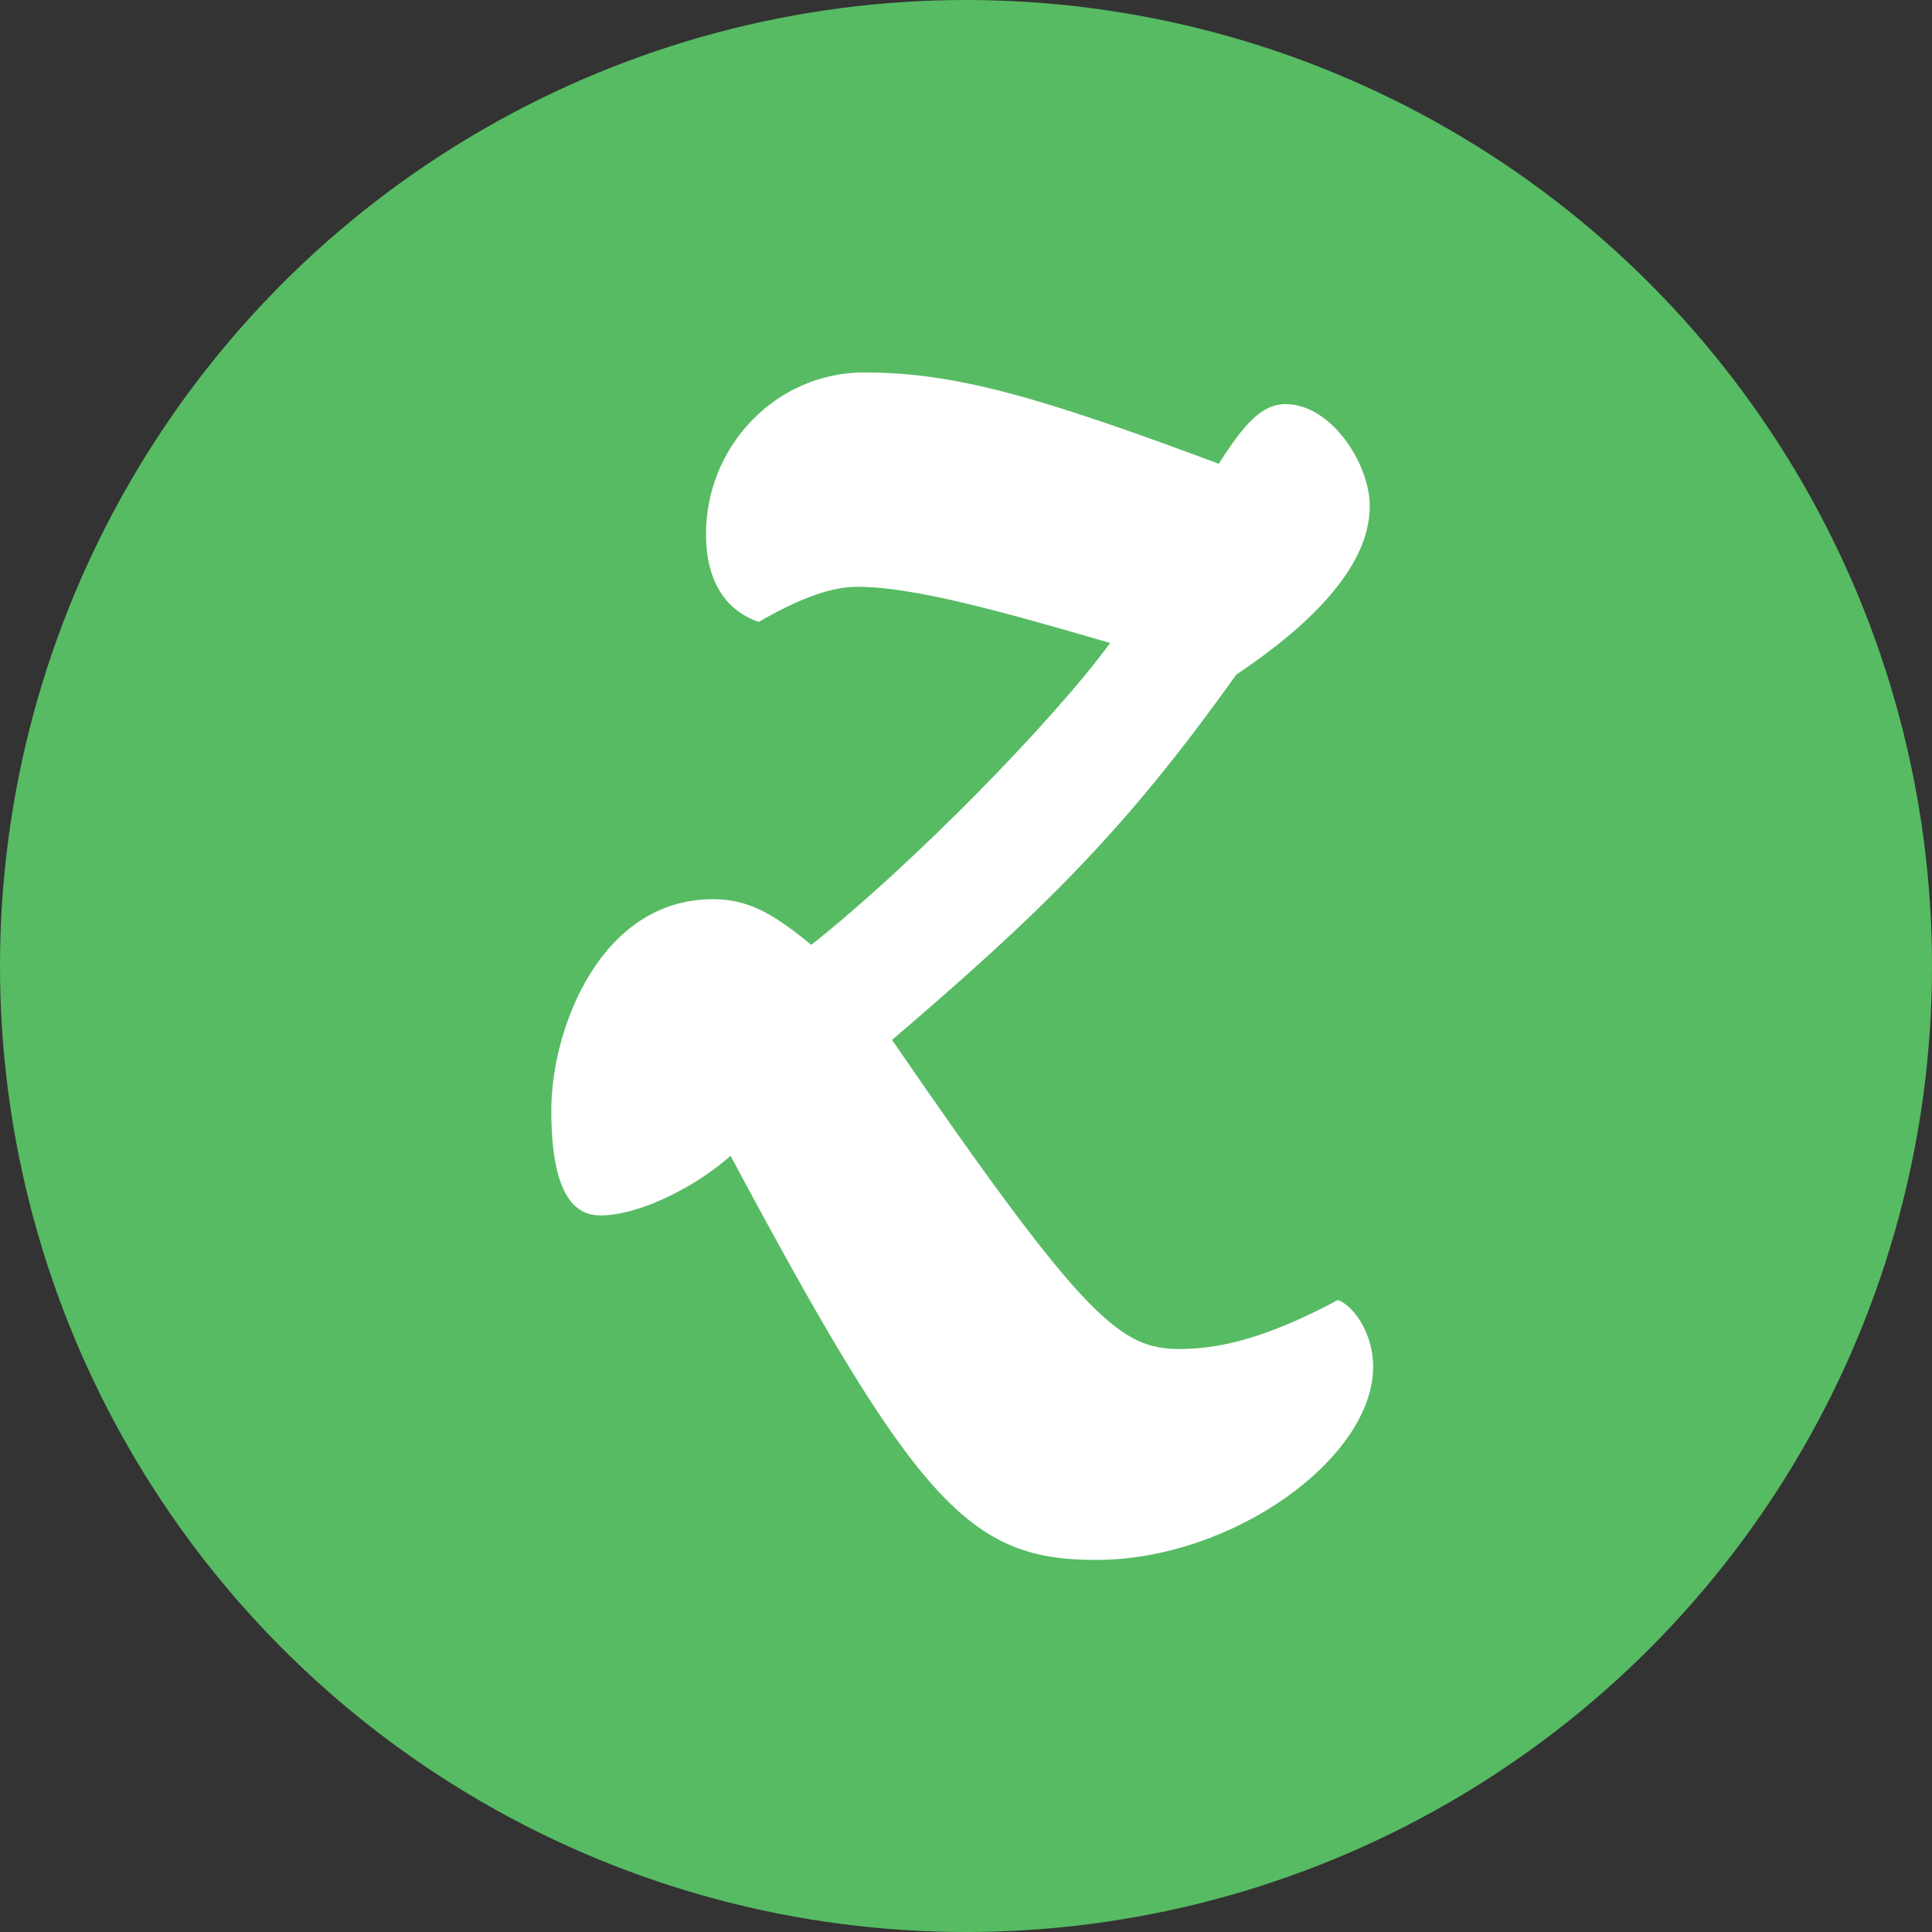
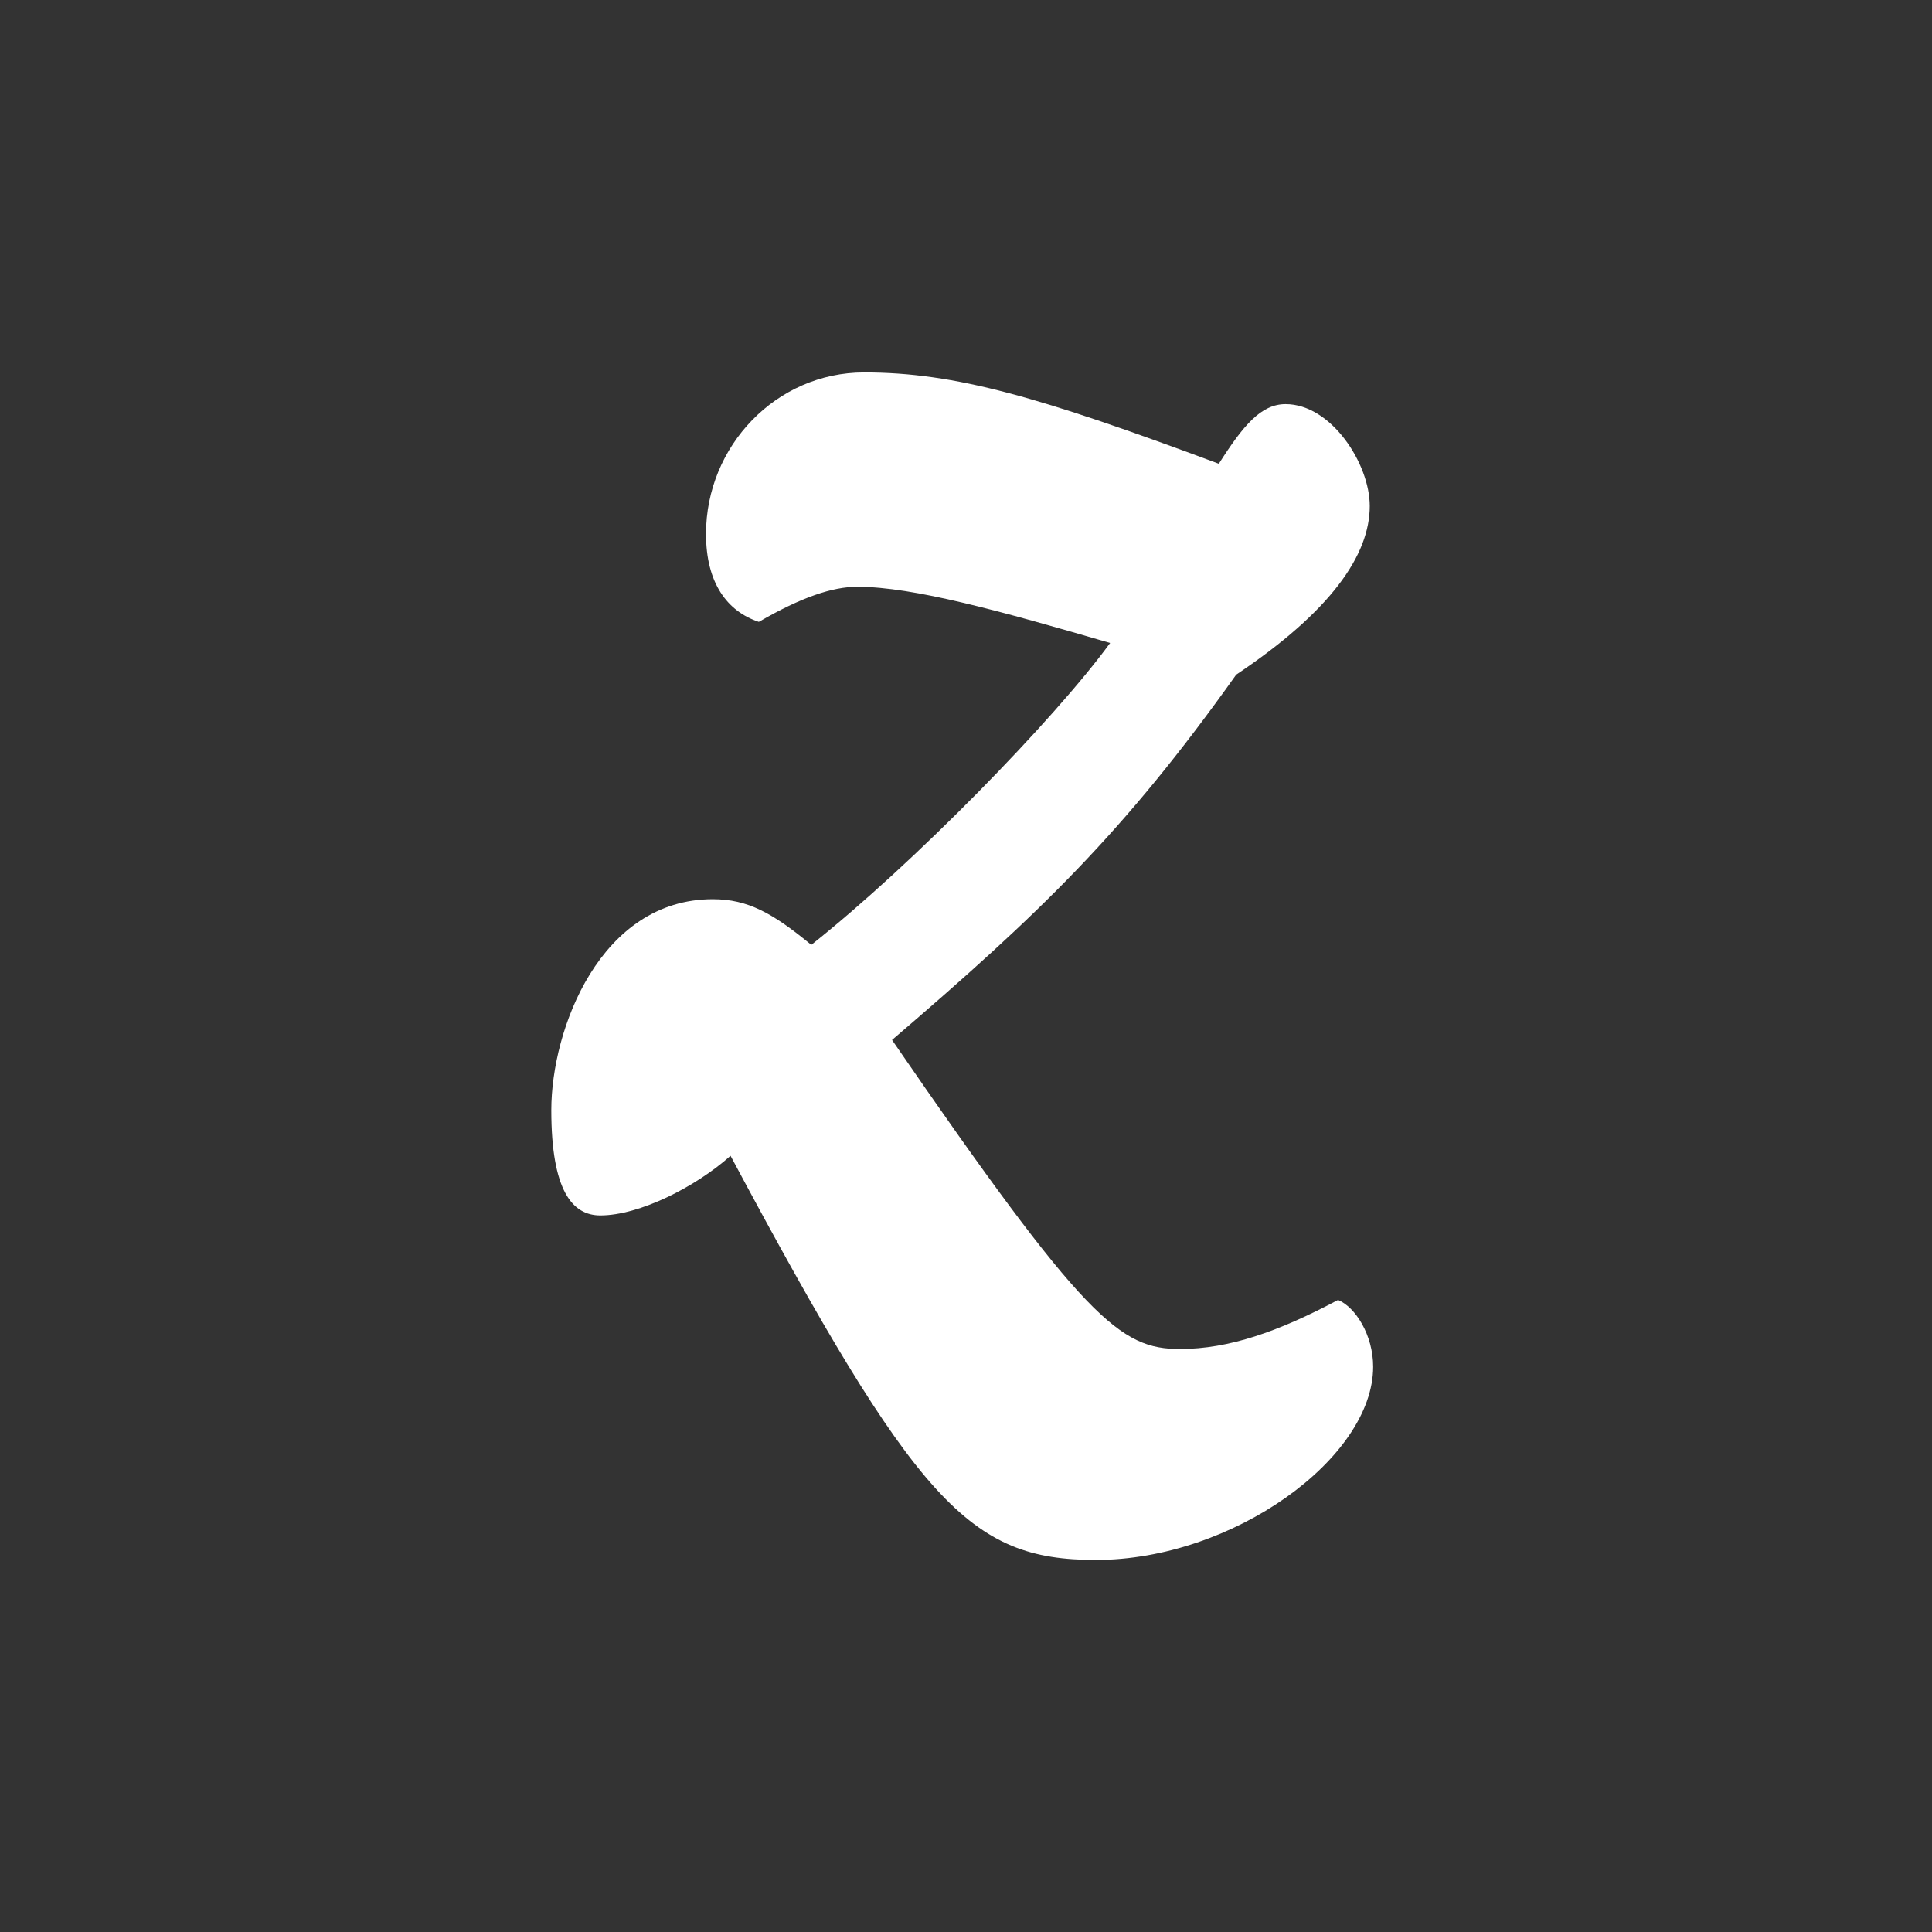
<svg xmlns="http://www.w3.org/2000/svg" version="1.1" id="Layer_1" x="0px" y="0px" viewBox="0 0 512 512" style="enable-background:new 0 0 512 512;" xml:space="preserve">
  <rect x="0" y="0" width="512" height="512" fill="#333333" stroke="none" />
  <style type="text/css">
	.st0{fill:#57BB63;}
	.st1{fill:#FFFFFF;}
</style>
  <g id="XMLID_1_">
-     <circle id="XMLID_3_" class="st0" cx="256" cy="256" r="256" />
    <path id="XMLID_4_" class="st1" d="M193.6,306.3c49.3,92.2,63.3,107.1,96.8,107.1c36.3,0,73.5-27,73.5-51.2   c0-8.4-4.7-15.8-9.3-17.7c-15.8,8.4-28.9,13-41.9,13c-15.8,0-25.1-7.4-76.3-81.9c39.1-33.5,61.4-54.9,91.2-96.8   c25.1-16.8,35.4-31.7,35.4-44.7c0-11.2-10.2-27-22.3-27c-6.5,0-11.2,5.6-17.7,15.8c-47.5-17.7-69.8-24.2-94-24.2   c-23.3,0-41.9,19.5-41.9,42.8c0,13,5.6,20.5,14,23.3c11.2-6.5,19.5-9.3,26.1-9.3c14.9,0,38.2,6.5,67,14.9   C279.3,190.8,242,229,215,250.4c-10.2-8.4-16.8-12.1-26.1-12.1c-29.8,0-42.8,34.4-42.8,55.9c0,21.4,5.6,27.9,13,27.9   C169.4,322.1,184.3,314.6,193.6,306.3z" />
  </g>
</svg>